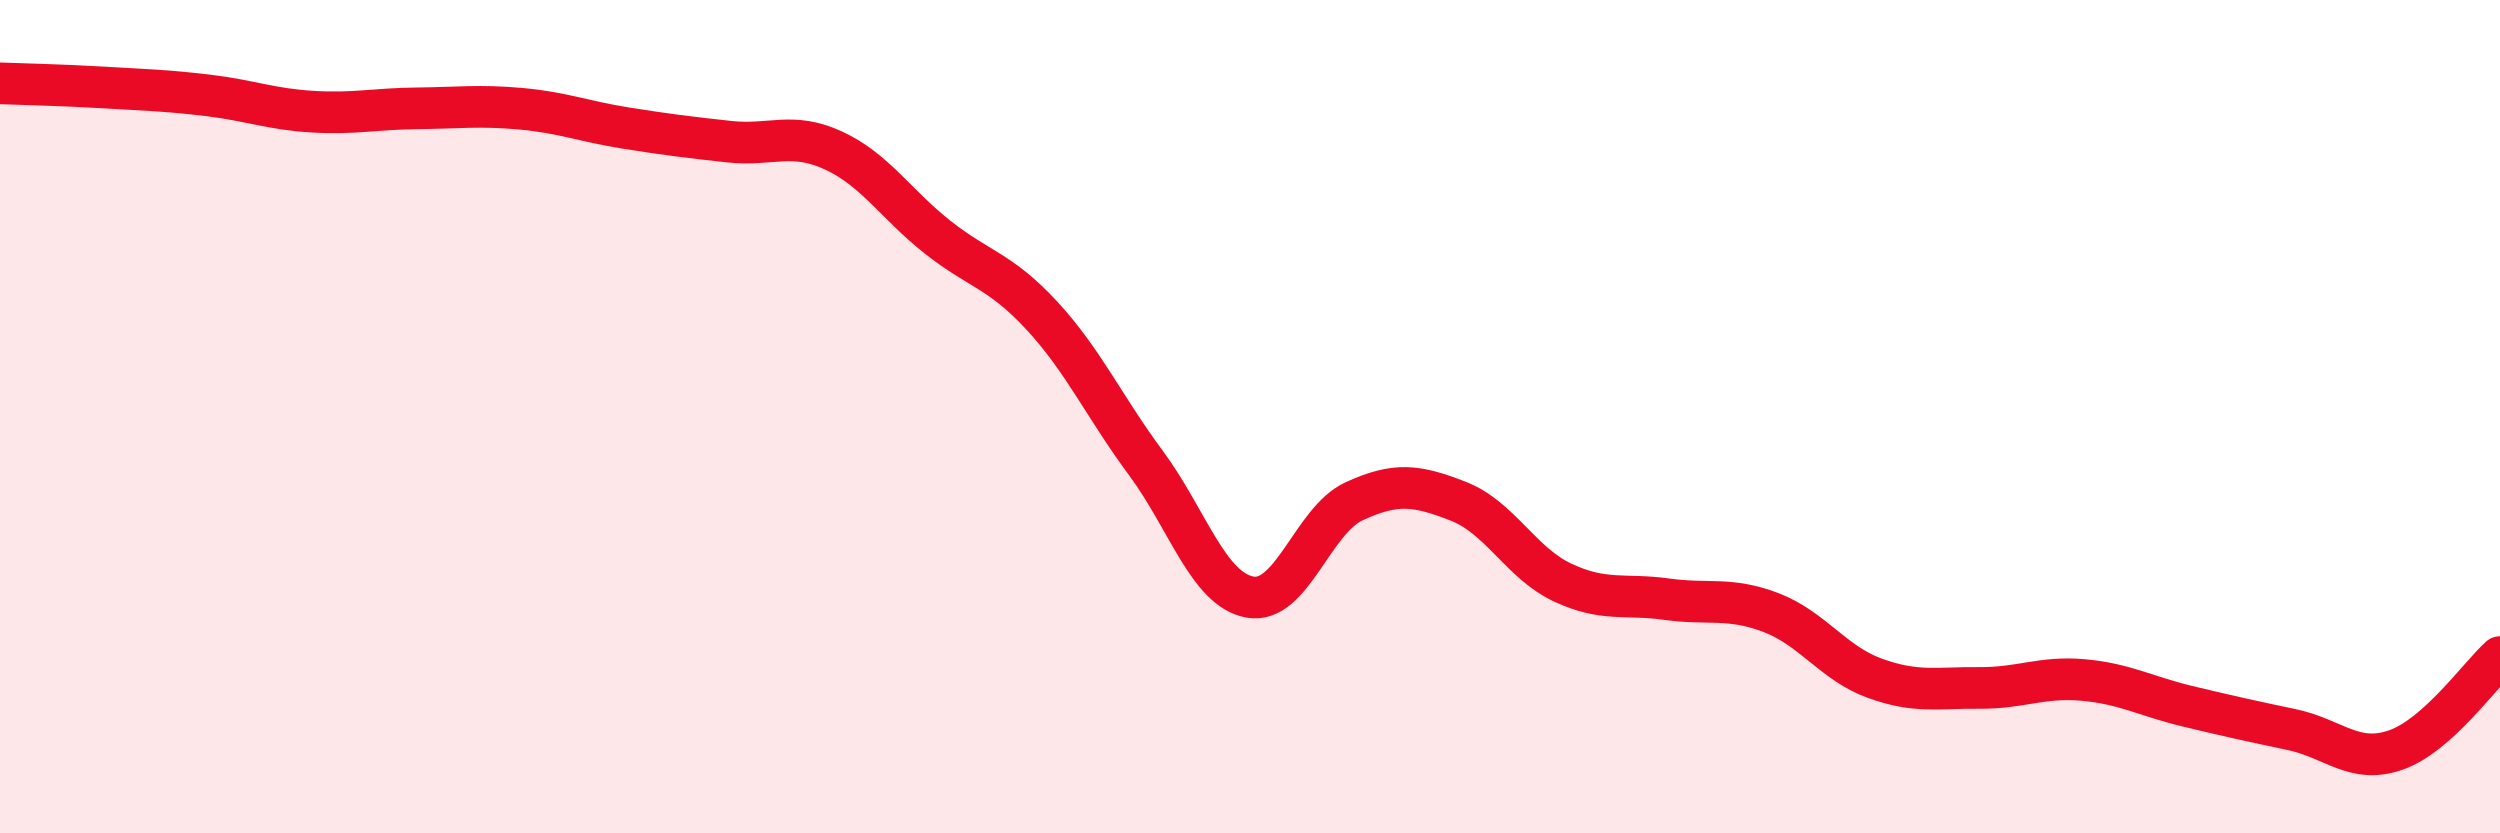
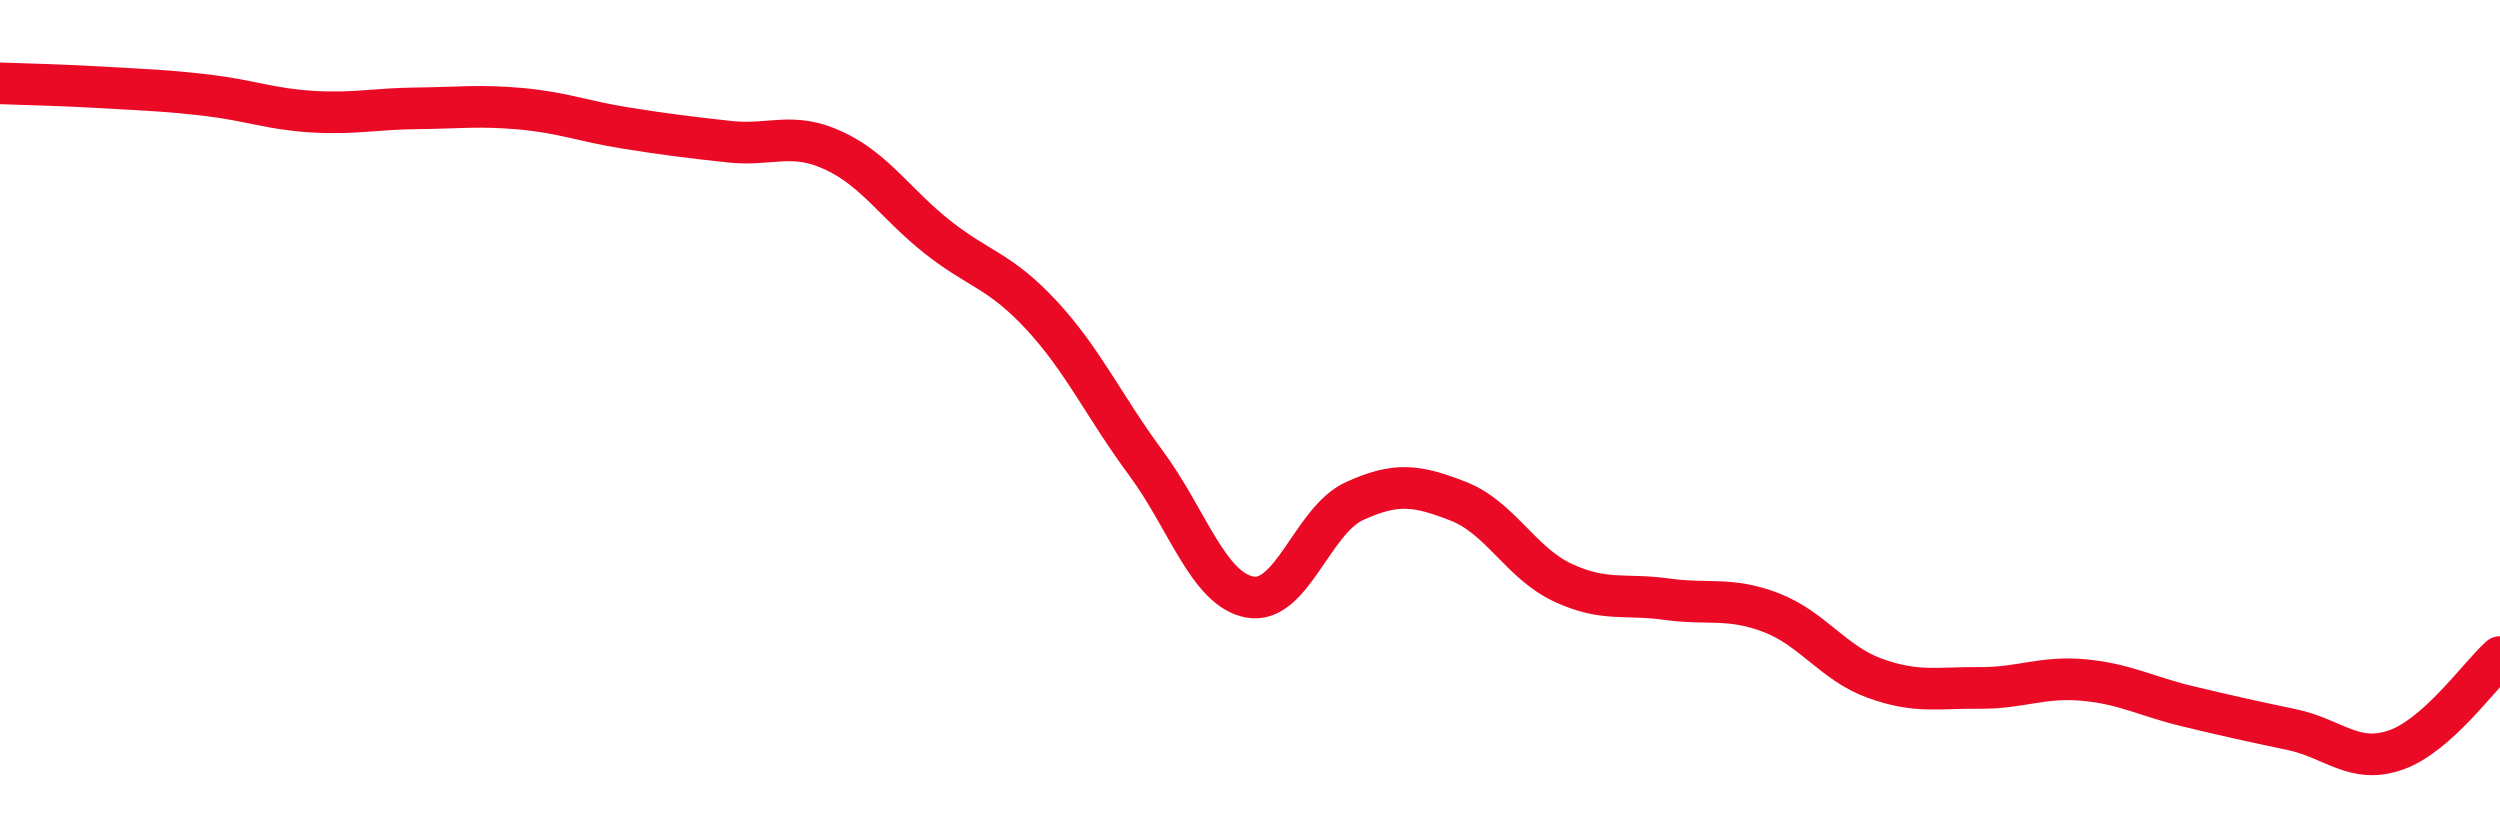
<svg xmlns="http://www.w3.org/2000/svg" width="60" height="20" viewBox="0 0 60 20">
-   <path d="M 0,2 C 0.5,2.02 1.5,2.04 2.5,2.1 C 3.5,2.16 4,2.17 5,2.29 C 6,2.41 6.5,2.62 7.5,2.68 C 8.5,2.74 9,2.61 10,2.6 C 11,2.59 11.5,2.52 12.5,2.61 C 13.5,2.7 14,2.91 15,3.07 C 16,3.23 16.5,3.29 17.5,3.4 C 18.5,3.51 19,3.15 20,3.61 C 21,4.07 21.5,4.9 22.5,5.69 C 23.5,6.48 24,6.49 25,7.57 C 26,8.65 26.5,9.76 27.5,11.11 C 28.5,12.46 29,14.15 30,14.33 C 31,14.51 31.5,12.49 32.5,12.03 C 33.5,11.57 34,11.64 35,12.03 C 36,12.42 36.5,13.51 37.5,13.98 C 38.5,14.45 39,14.24 40,14.38 C 41,14.52 41.5,14.32 42.5,14.7 C 43.5,15.08 44,15.92 45,16.28 C 46,16.64 46.5,16.5 47.5,16.51 C 48.5,16.52 49,16.23 50,16.32 C 51,16.41 51.5,16.71 52.5,16.95 C 53.5,17.19 54,17.3 55,17.51 C 56,17.72 56.5,18.35 57.5,18 C 58.5,17.65 59.5,16.22 60,15.77L60 20L0 20Z" fill="#EB0A25" opacity="0.1" stroke-linecap="round" stroke-linejoin="round" />
  <path d="M 0,2 C 0.5,2.02 1.5,2.04 2.5,2.1 C 3.5,2.16 4,2.17 5,2.29 C 6,2.41 6.5,2.62 7.5,2.68 C 8.5,2.74 9,2.61 10,2.6 C 11,2.59 11.5,2.52 12.5,2.61 C 13.5,2.7 14,2.91 15,3.07 C 16,3.23 16.5,3.29 17.5,3.4 C 18.5,3.51 19,3.15 20,3.61 C 21,4.07 21.5,4.9 22.5,5.69 C 23.5,6.48 24,6.49 25,7.57 C 26,8.65 26.5,9.76 27.5,11.11 C 28.5,12.46 29,14.15 30,14.33 C 31,14.51 31.5,12.49 32.5,12.03 C 33.5,11.57 34,11.64 35,12.03 C 36,12.42 36.5,13.51 37.5,13.98 C 38.5,14.45 39,14.24 40,14.38 C 41,14.52 41.5,14.32 42.5,14.7 C 43.5,15.08 44,15.92 45,16.28 C 46,16.64 46.5,16.5 47.5,16.51 C 48.5,16.52 49,16.23 50,16.32 C 51,16.41 51.5,16.71 52.5,16.95 C 53.5,17.19 54,17.3 55,17.51 C 56,17.72 56.5,18.35 57.5,18 C 58.5,17.65 59.5,16.22 60,15.77" stroke="#EB0A25" stroke-width="1" fill="none" stroke-linecap="round" stroke-linejoin="round" />
</svg>